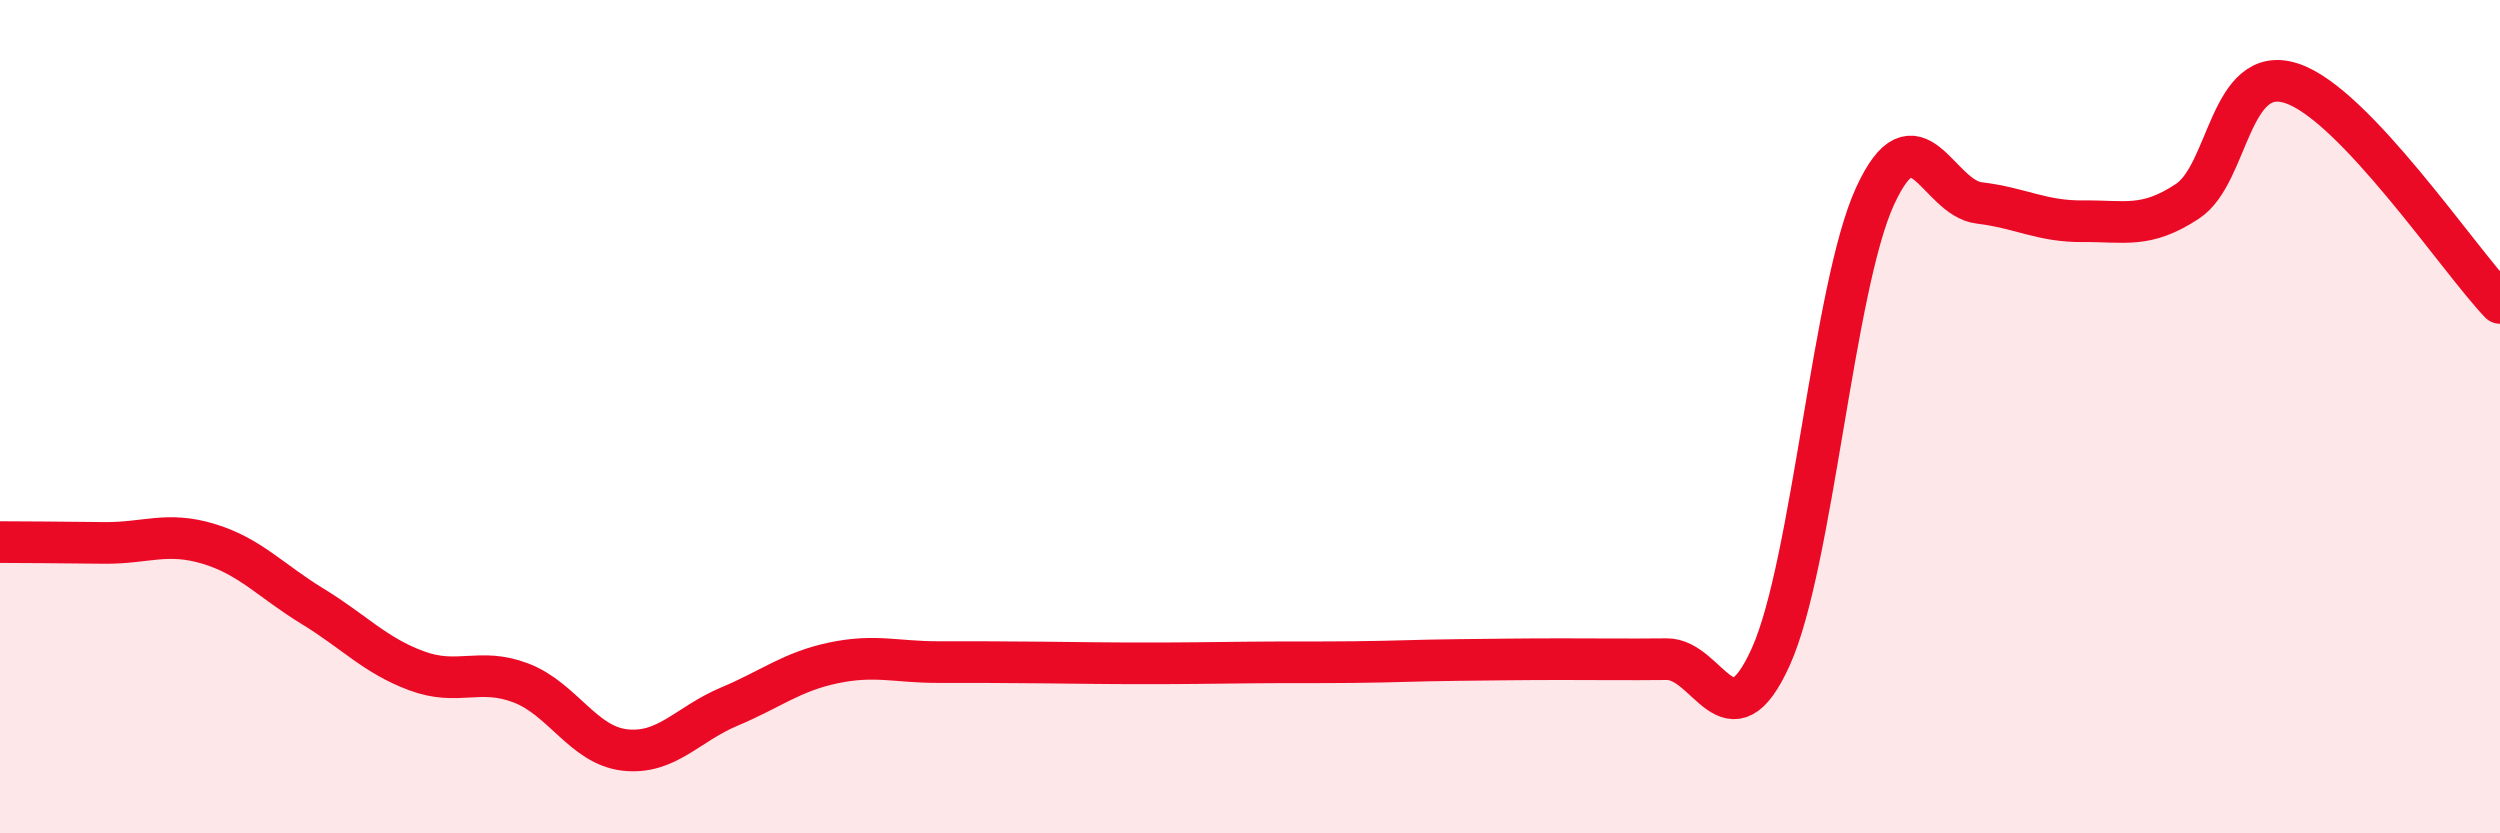
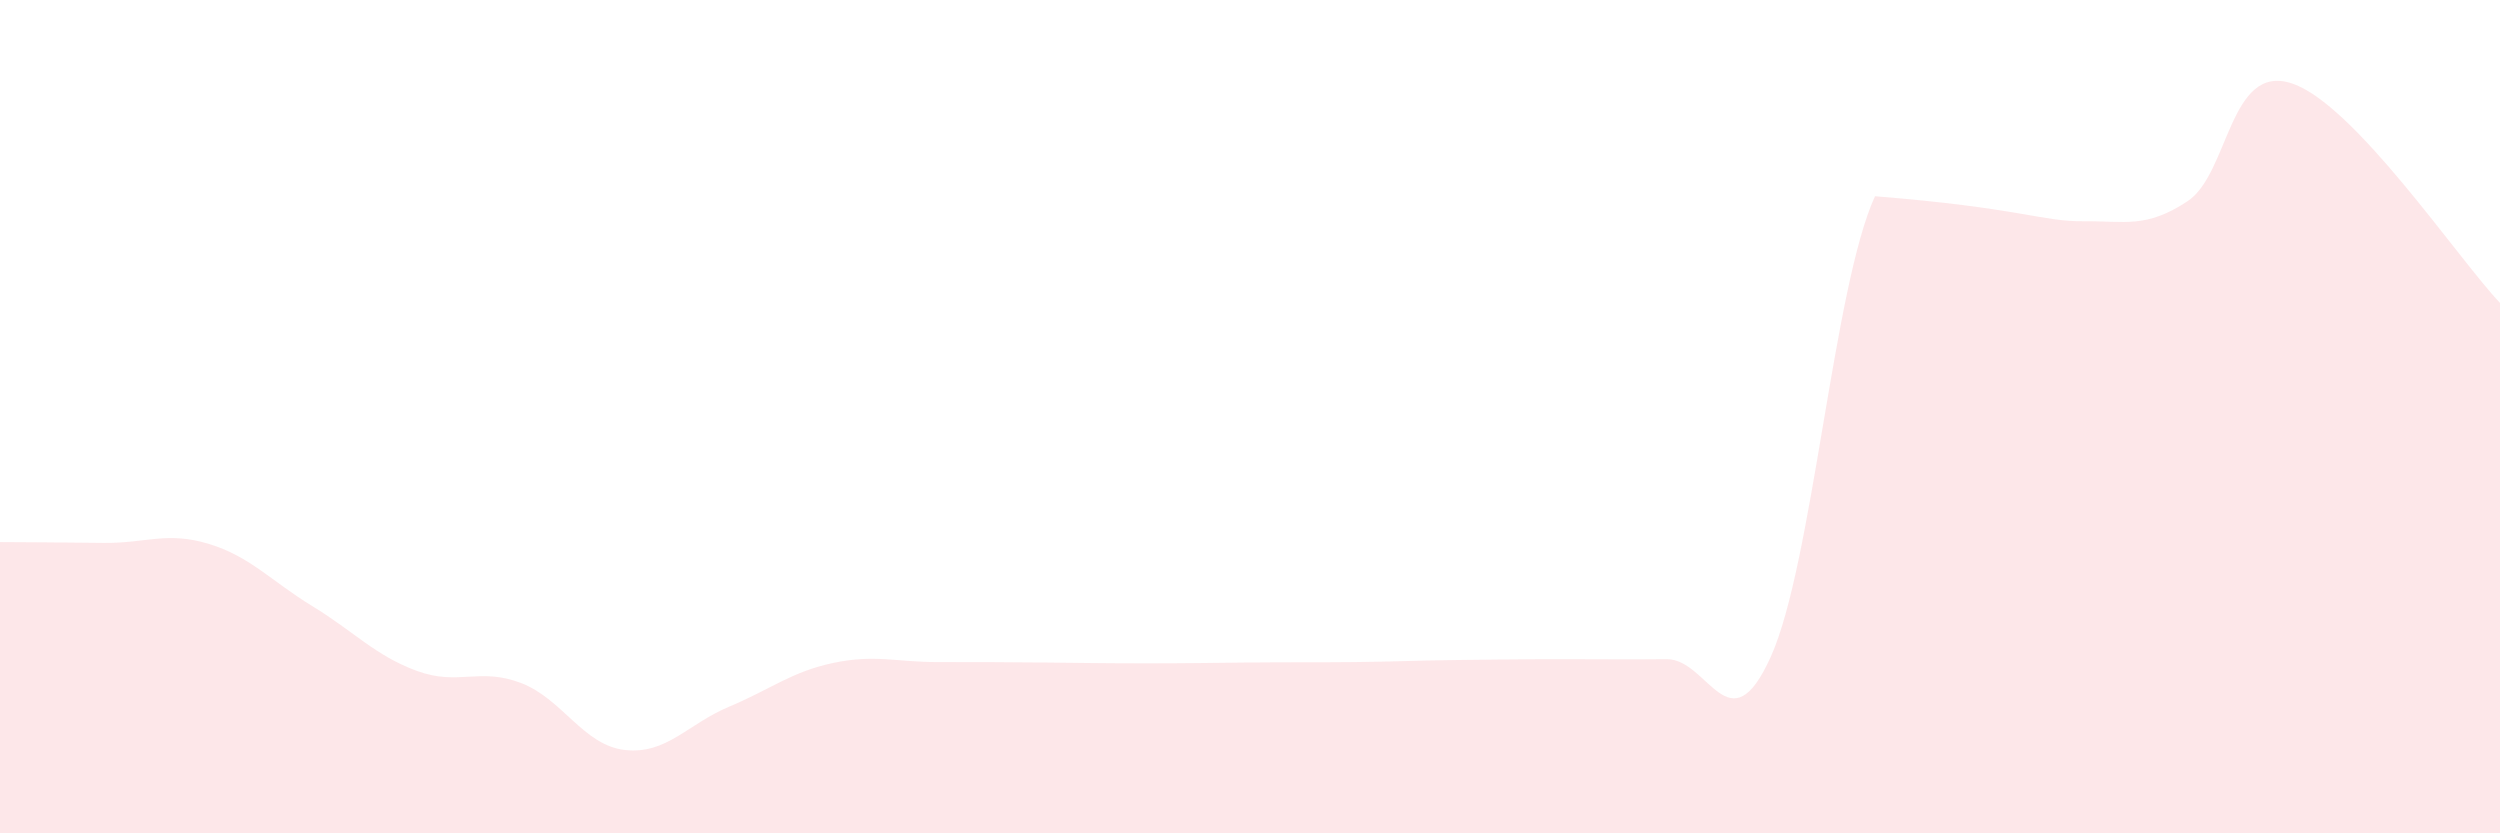
<svg xmlns="http://www.w3.org/2000/svg" width="60" height="20" viewBox="0 0 60 20">
-   <path d="M 0,13.01 C 0.5,13.01 1.5,13.02 2.5,13.03 C 3.5,13.04 4,12.75 5,13.05 C 6,13.35 6.5,13.94 7.5,14.55 C 8.5,15.16 9,15.73 10,16.1 C 11,16.47 11.5,16.01 12.5,16.39 C 13.5,16.77 14,17.89 15,18 C 16,18.11 16.5,17.38 17.5,16.96 C 18.5,16.54 19,16.12 20,15.91 C 21,15.7 21.5,15.89 22.5,15.89 C 23.5,15.89 24,15.89 25,15.9 C 26,15.91 26.5,15.92 27.5,15.92 C 28.5,15.92 29,15.91 30,15.9 C 31,15.89 31.5,15.9 32.5,15.89 C 33.5,15.88 34,15.85 35,15.84 C 36,15.83 36.5,15.82 37.5,15.82 C 38.5,15.82 39,15.83 40,15.82 C 41,15.81 41.5,17.98 42.5,15.76 C 43.5,13.54 44,6.89 45,4.71 C 46,2.53 46.5,4.75 47.5,4.87 C 48.5,4.99 49,5.32 50,5.31 C 51,5.3 51.5,5.49 52.5,4.83 C 53.5,4.17 53.5,1.51 55,2 C 56.5,2.49 59,6.22 60,7.27L60 20L0 20Z" fill="#EB0A25" opacity="0.1" stroke-linecap="round" stroke-linejoin="round" />
-   <path d="M 0,13.01 C 0.5,13.01 1.5,13.02 2.5,13.03 C 3.5,13.04 4,12.75 5,13.05 C 6,13.35 6.5,13.94 7.5,14.55 C 8.5,15.16 9,15.73 10,16.1 C 11,16.47 11.5,16.01 12.5,16.39 C 13.5,16.77 14,17.89 15,18 C 16,18.11 16.5,17.38 17.5,16.96 C 18.5,16.54 19,16.12 20,15.91 C 21,15.7 21.5,15.89 22.5,15.89 C 23.5,15.89 24,15.89 25,15.9 C 26,15.91 26.5,15.92 27.5,15.92 C 28.5,15.92 29,15.91 30,15.9 C 31,15.89 31.5,15.9 32.5,15.89 C 33.5,15.88 34,15.85 35,15.84 C 36,15.83 36.5,15.82 37.5,15.82 C 38.5,15.82 39,15.83 40,15.82 C 41,15.81 41.5,17.98 42.5,15.76 C 43.5,13.54 44,6.89 45,4.71 C 46,2.53 46.5,4.75 47.5,4.87 C 48.5,4.99 49,5.32 50,5.31 C 51,5.3 51.5,5.49 52.5,4.83 C 53.5,4.17 53.5,1.51 55,2 C 56.5,2.49 59,6.22 60,7.27" stroke="#EB0A25" stroke-width="1" fill="none" stroke-linecap="round" stroke-linejoin="round" />
+   <path d="M 0,13.01 C 0.5,13.01 1.5,13.02 2.5,13.03 C 3.5,13.04 4,12.75 5,13.05 C 6,13.35 6.5,13.94 7.5,14.55 C 8.5,15.16 9,15.73 10,16.1 C 11,16.47 11.5,16.01 12.5,16.39 C 13.5,16.77 14,17.89 15,18 C 16,18.11 16.5,17.38 17.5,16.96 C 18.5,16.54 19,16.12 20,15.91 C 21,15.7 21.5,15.89 22.5,15.89 C 23.5,15.89 24,15.89 25,15.9 C 26,15.91 26.5,15.92 27.5,15.92 C 28.5,15.92 29,15.91 30,15.9 C 31,15.89 31.5,15.9 32.5,15.89 C 33.5,15.88 34,15.85 35,15.84 C 36,15.83 36.5,15.82 37.5,15.82 C 38.5,15.82 39,15.83 40,15.82 C 41,15.81 41.5,17.98 42.5,15.76 C 43.5,13.54 44,6.89 45,4.71 C 48.5,4.99 49,5.32 50,5.31 C 51,5.3 51.5,5.49 52.5,4.83 C 53.5,4.17 53.5,1.51 55,2 C 56.5,2.49 59,6.22 60,7.27L60 20L0 20Z" fill="#EB0A25" opacity="0.1" stroke-linecap="round" stroke-linejoin="round" />
</svg>